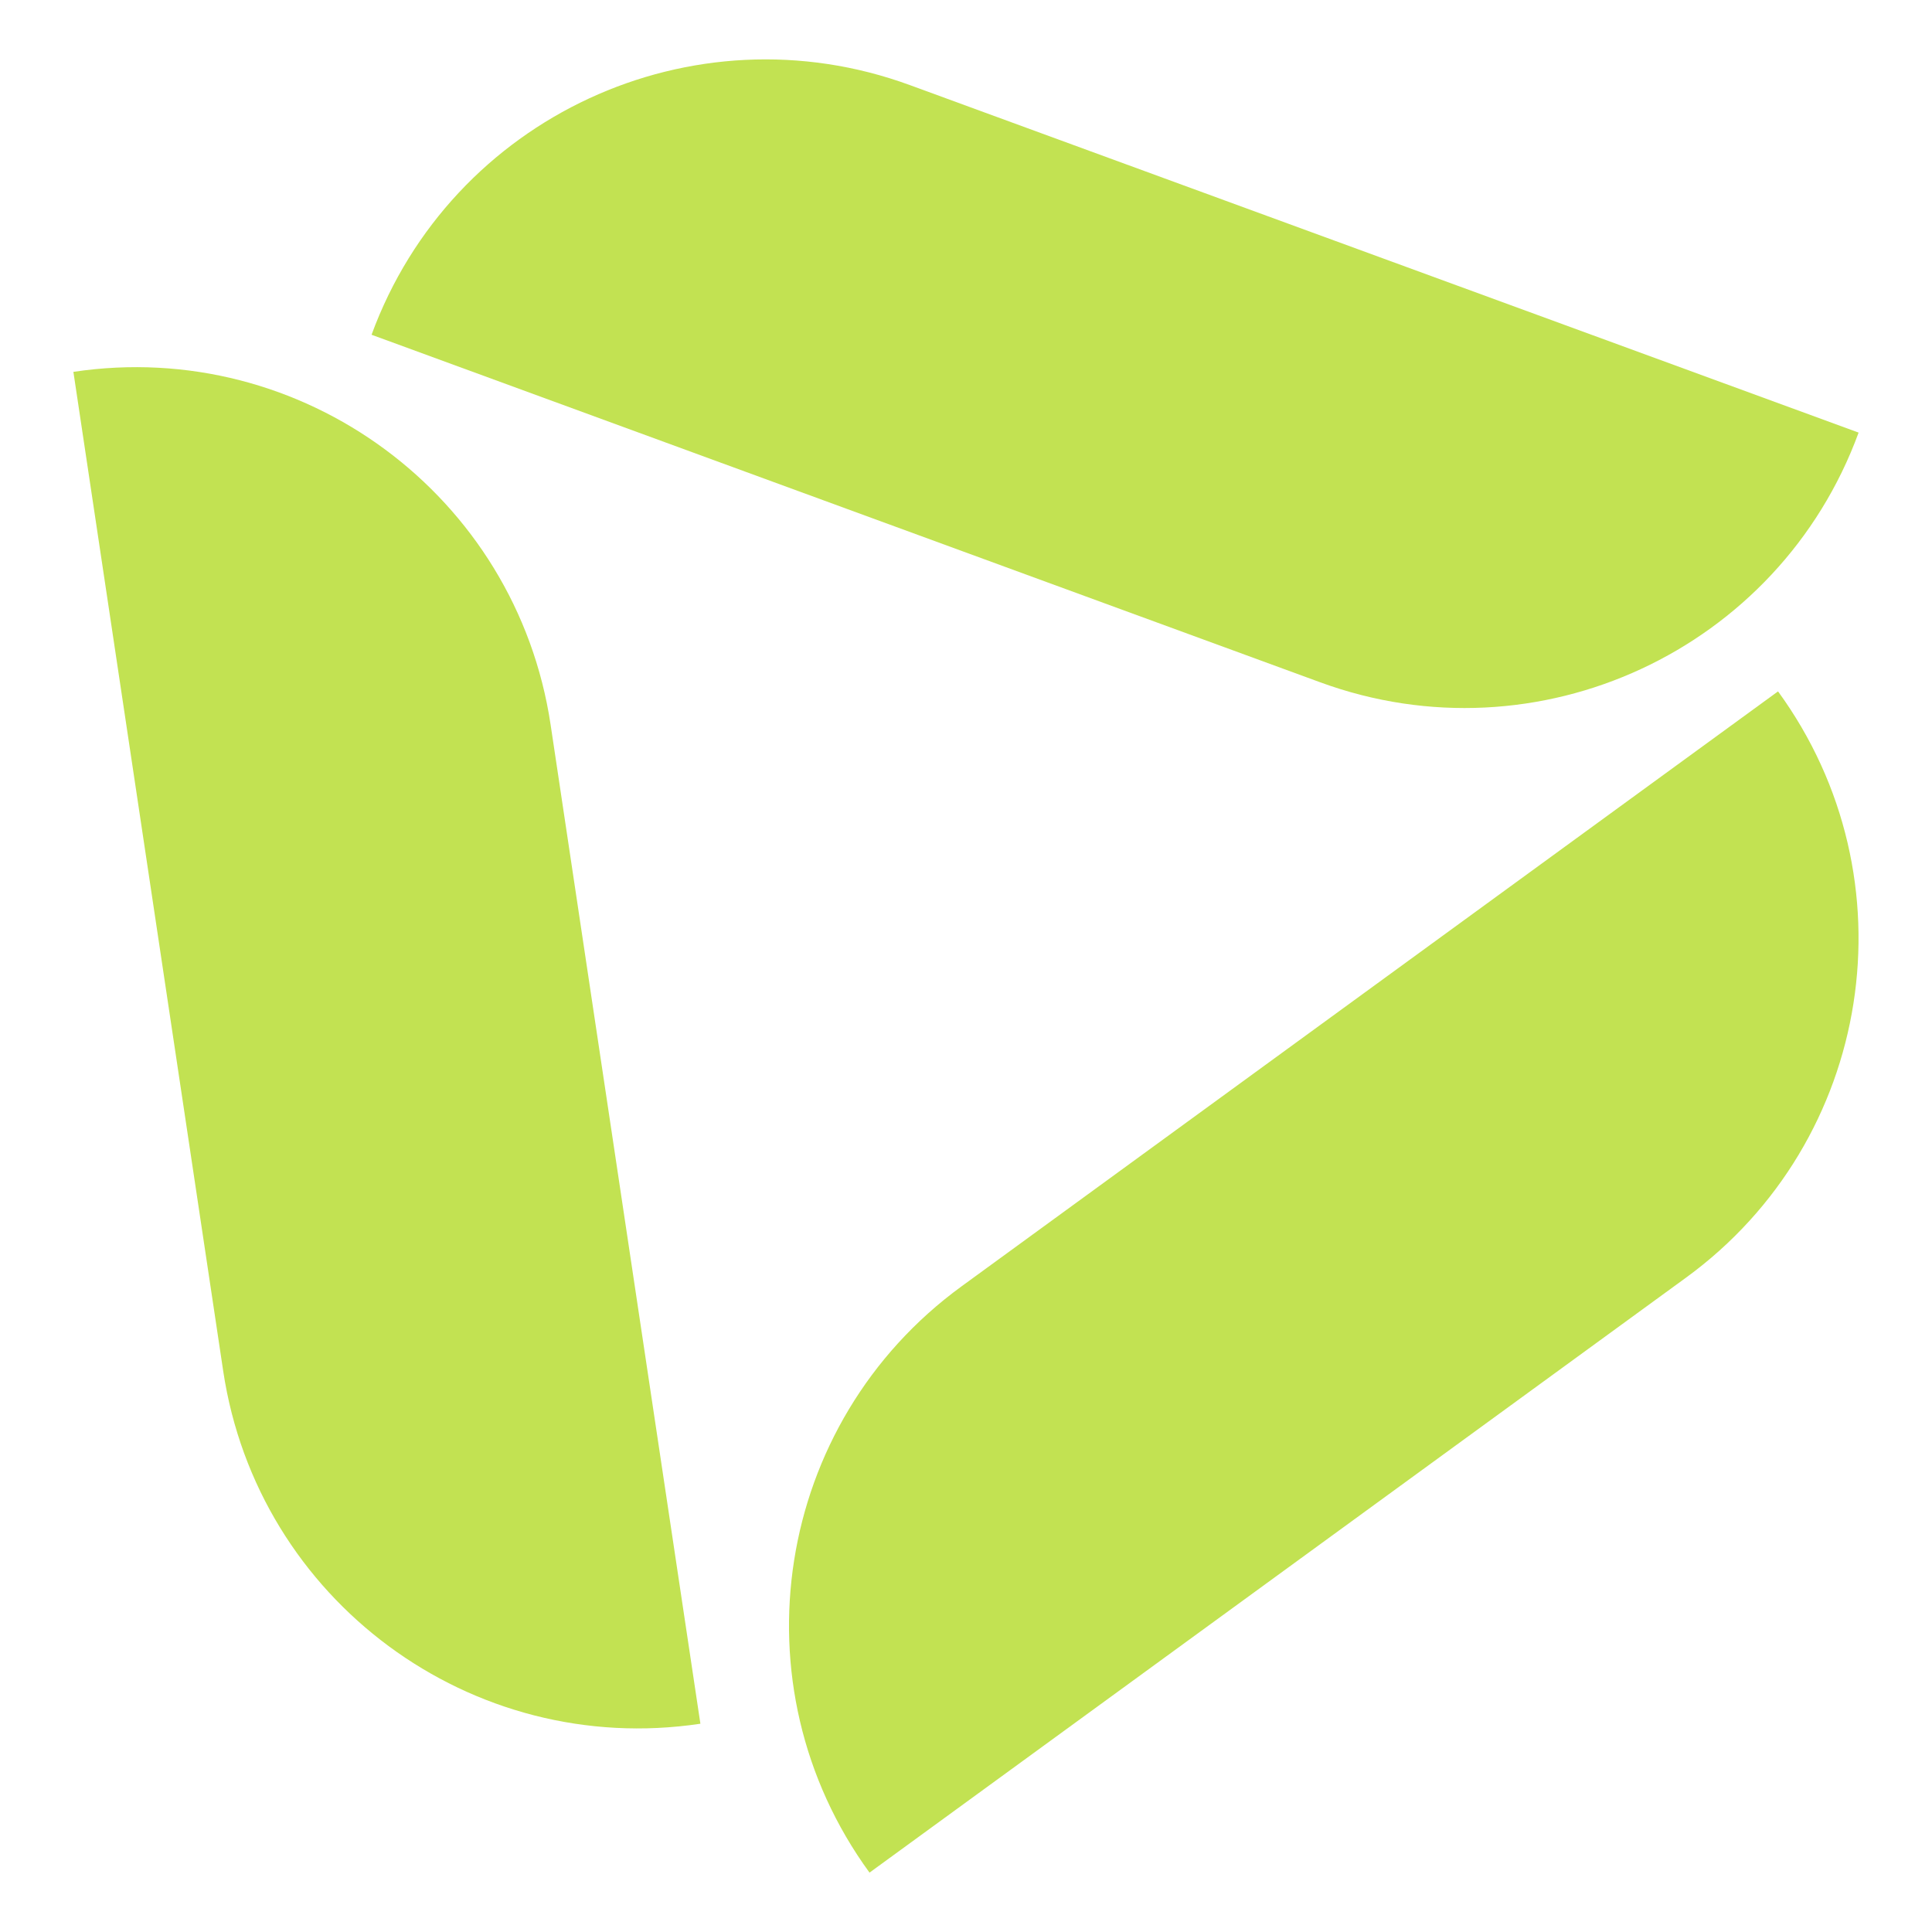
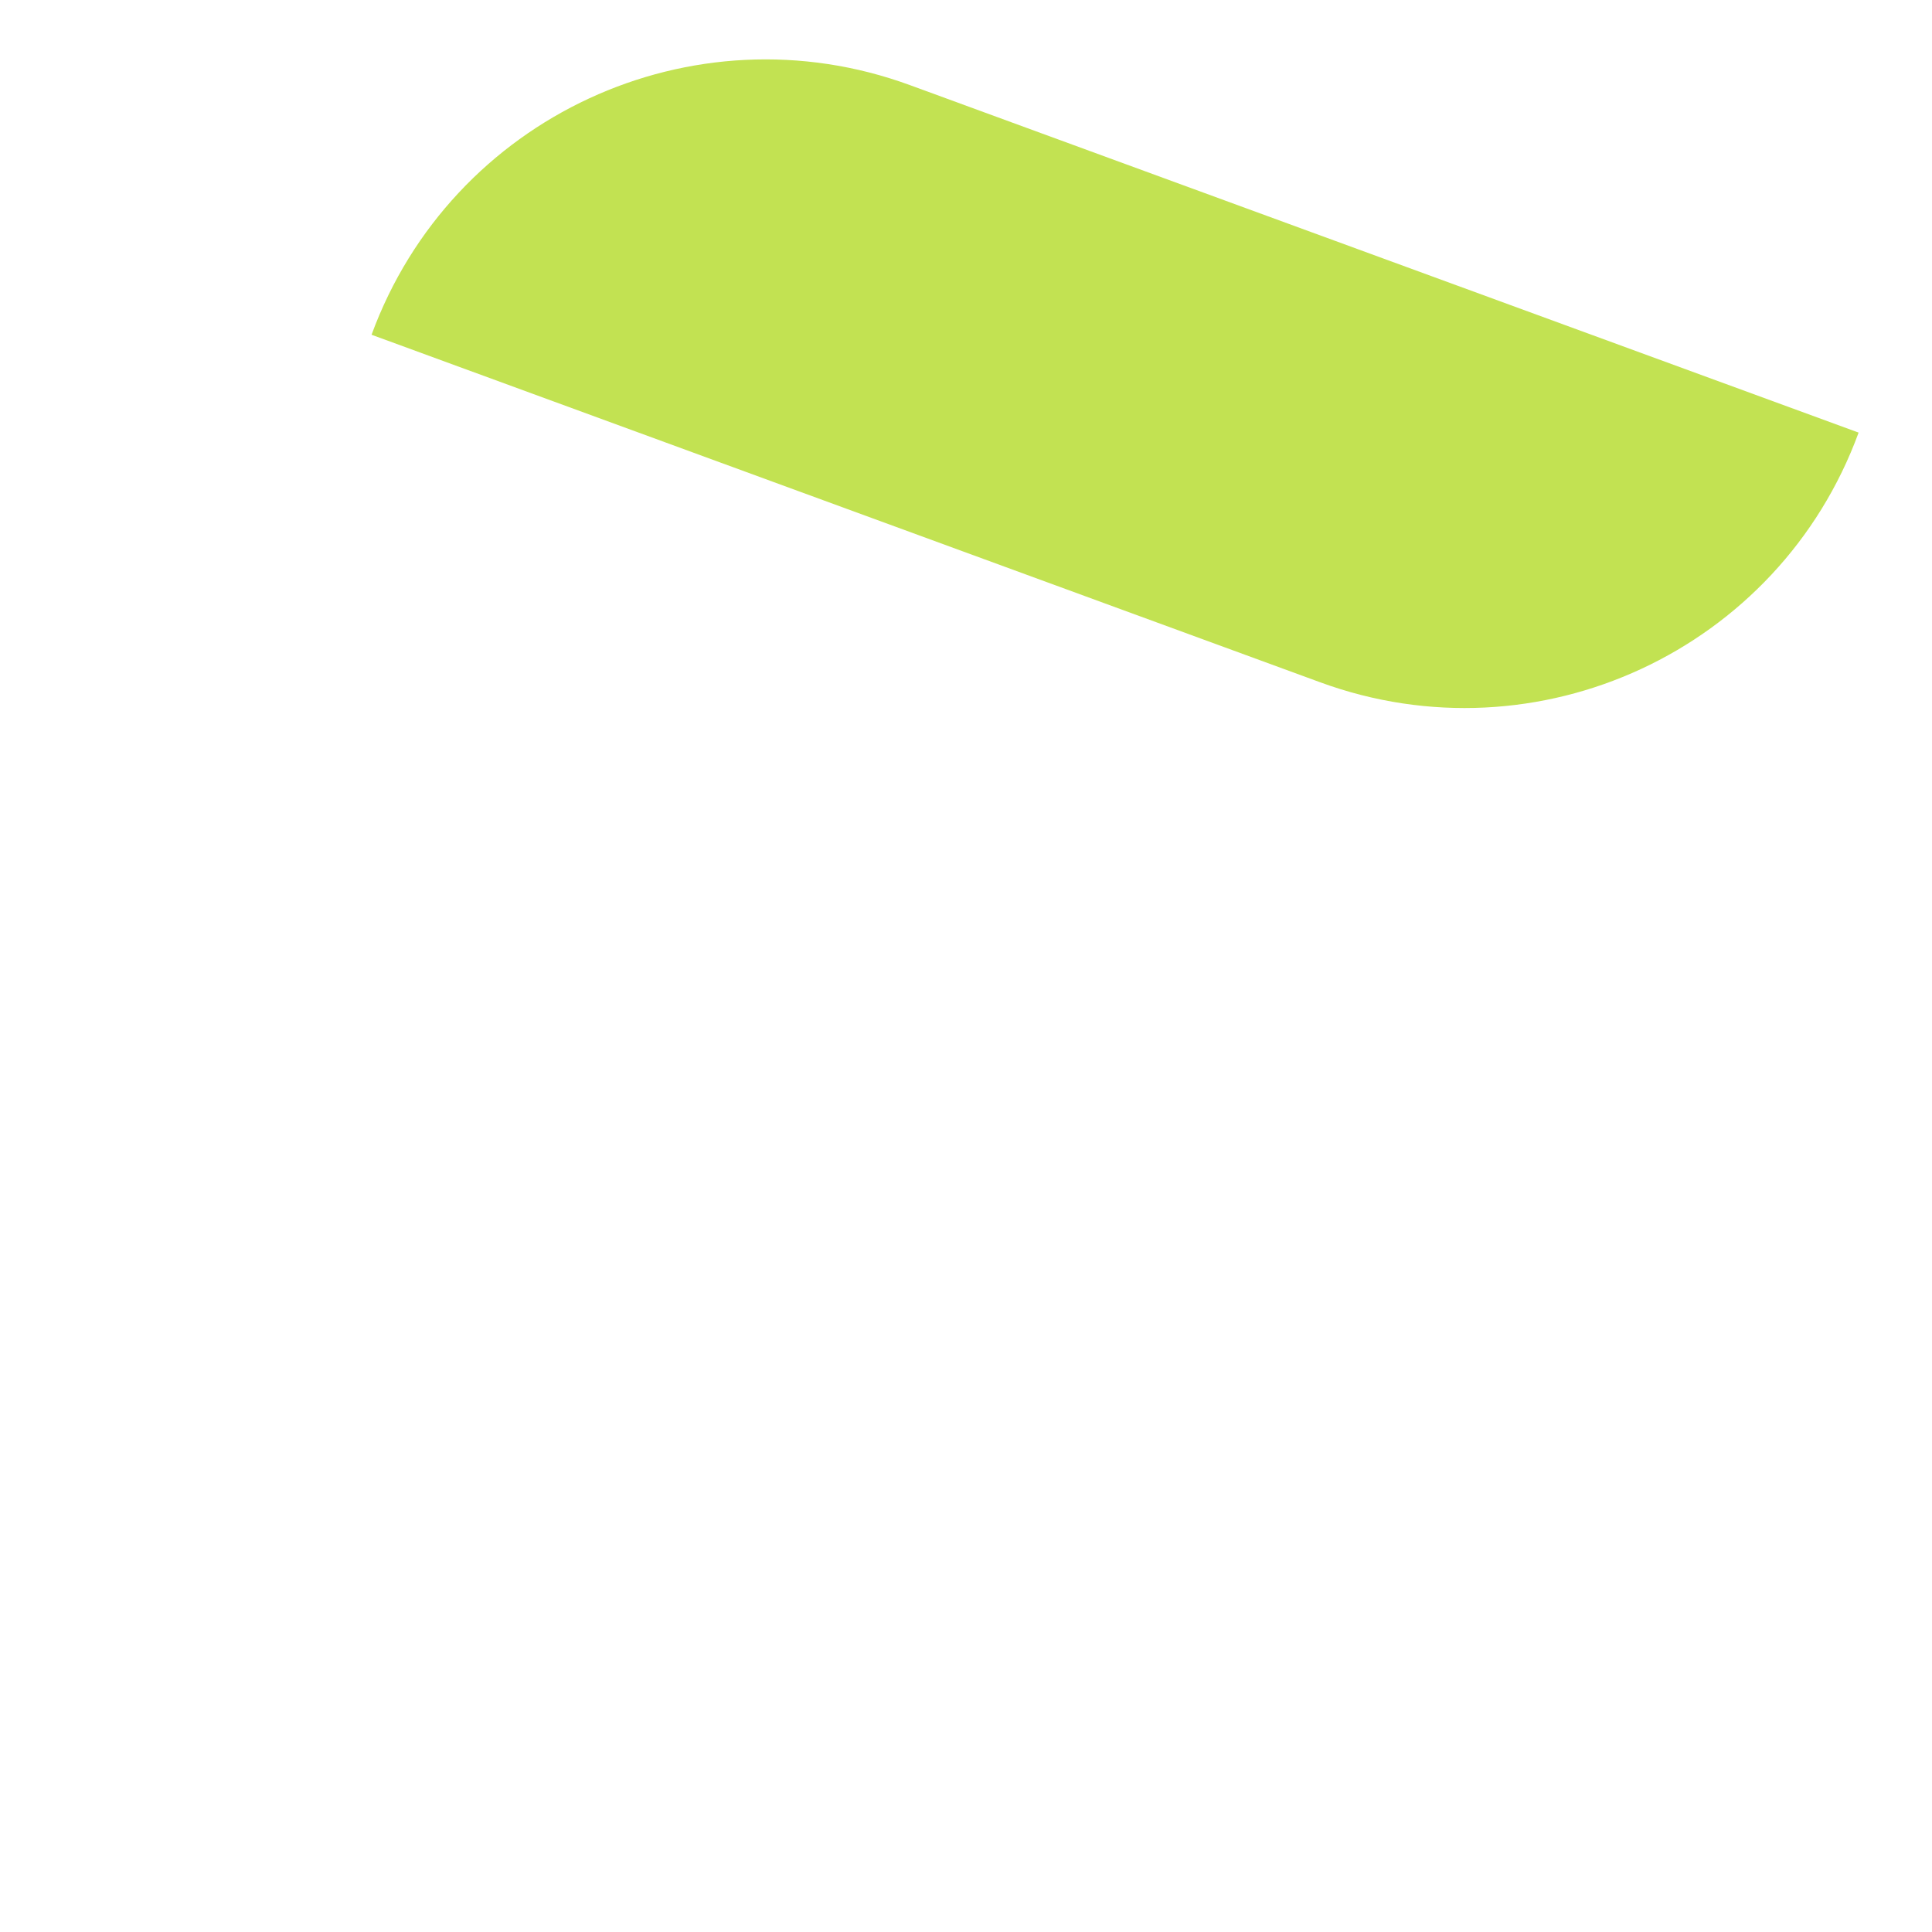
<svg xmlns="http://www.w3.org/2000/svg" id="Layer_1" viewBox="0 0 255.1 255.1">
  <defs>
    <style>.cls-1{fill:#c2e252;}</style>
  </defs>
  <path class="cls-1" d="M49.06,44.2h0s125.26,45.89,125.26,45.89c28.73,10.53,60.56-4.23,71.09-32.97h0S120.15,11.24,120.15,11.24C91.42,.71,59.59,15.47,49.06,44.2Z" />
-   <path class="cls-1" d="M114.81,247.26h0s107.81-78.56,107.81-78.56c24.73-18.02,30.17-52.68,12.15-77.41h0s-107.81,78.56-107.81,78.56c-24.73,18.02-30.17,52.68-12.15,77.41Z" />
-   <path class="cls-1" d="M9.69,49.1h0S29.47,181.02,29.47,181.02c4.54,30.26,32.75,51.12,63.01,46.58h0s-19.78-131.92-19.78-131.92c-4.54-30.26-32.75-51.12-63.01-46.58Z" />
</svg>